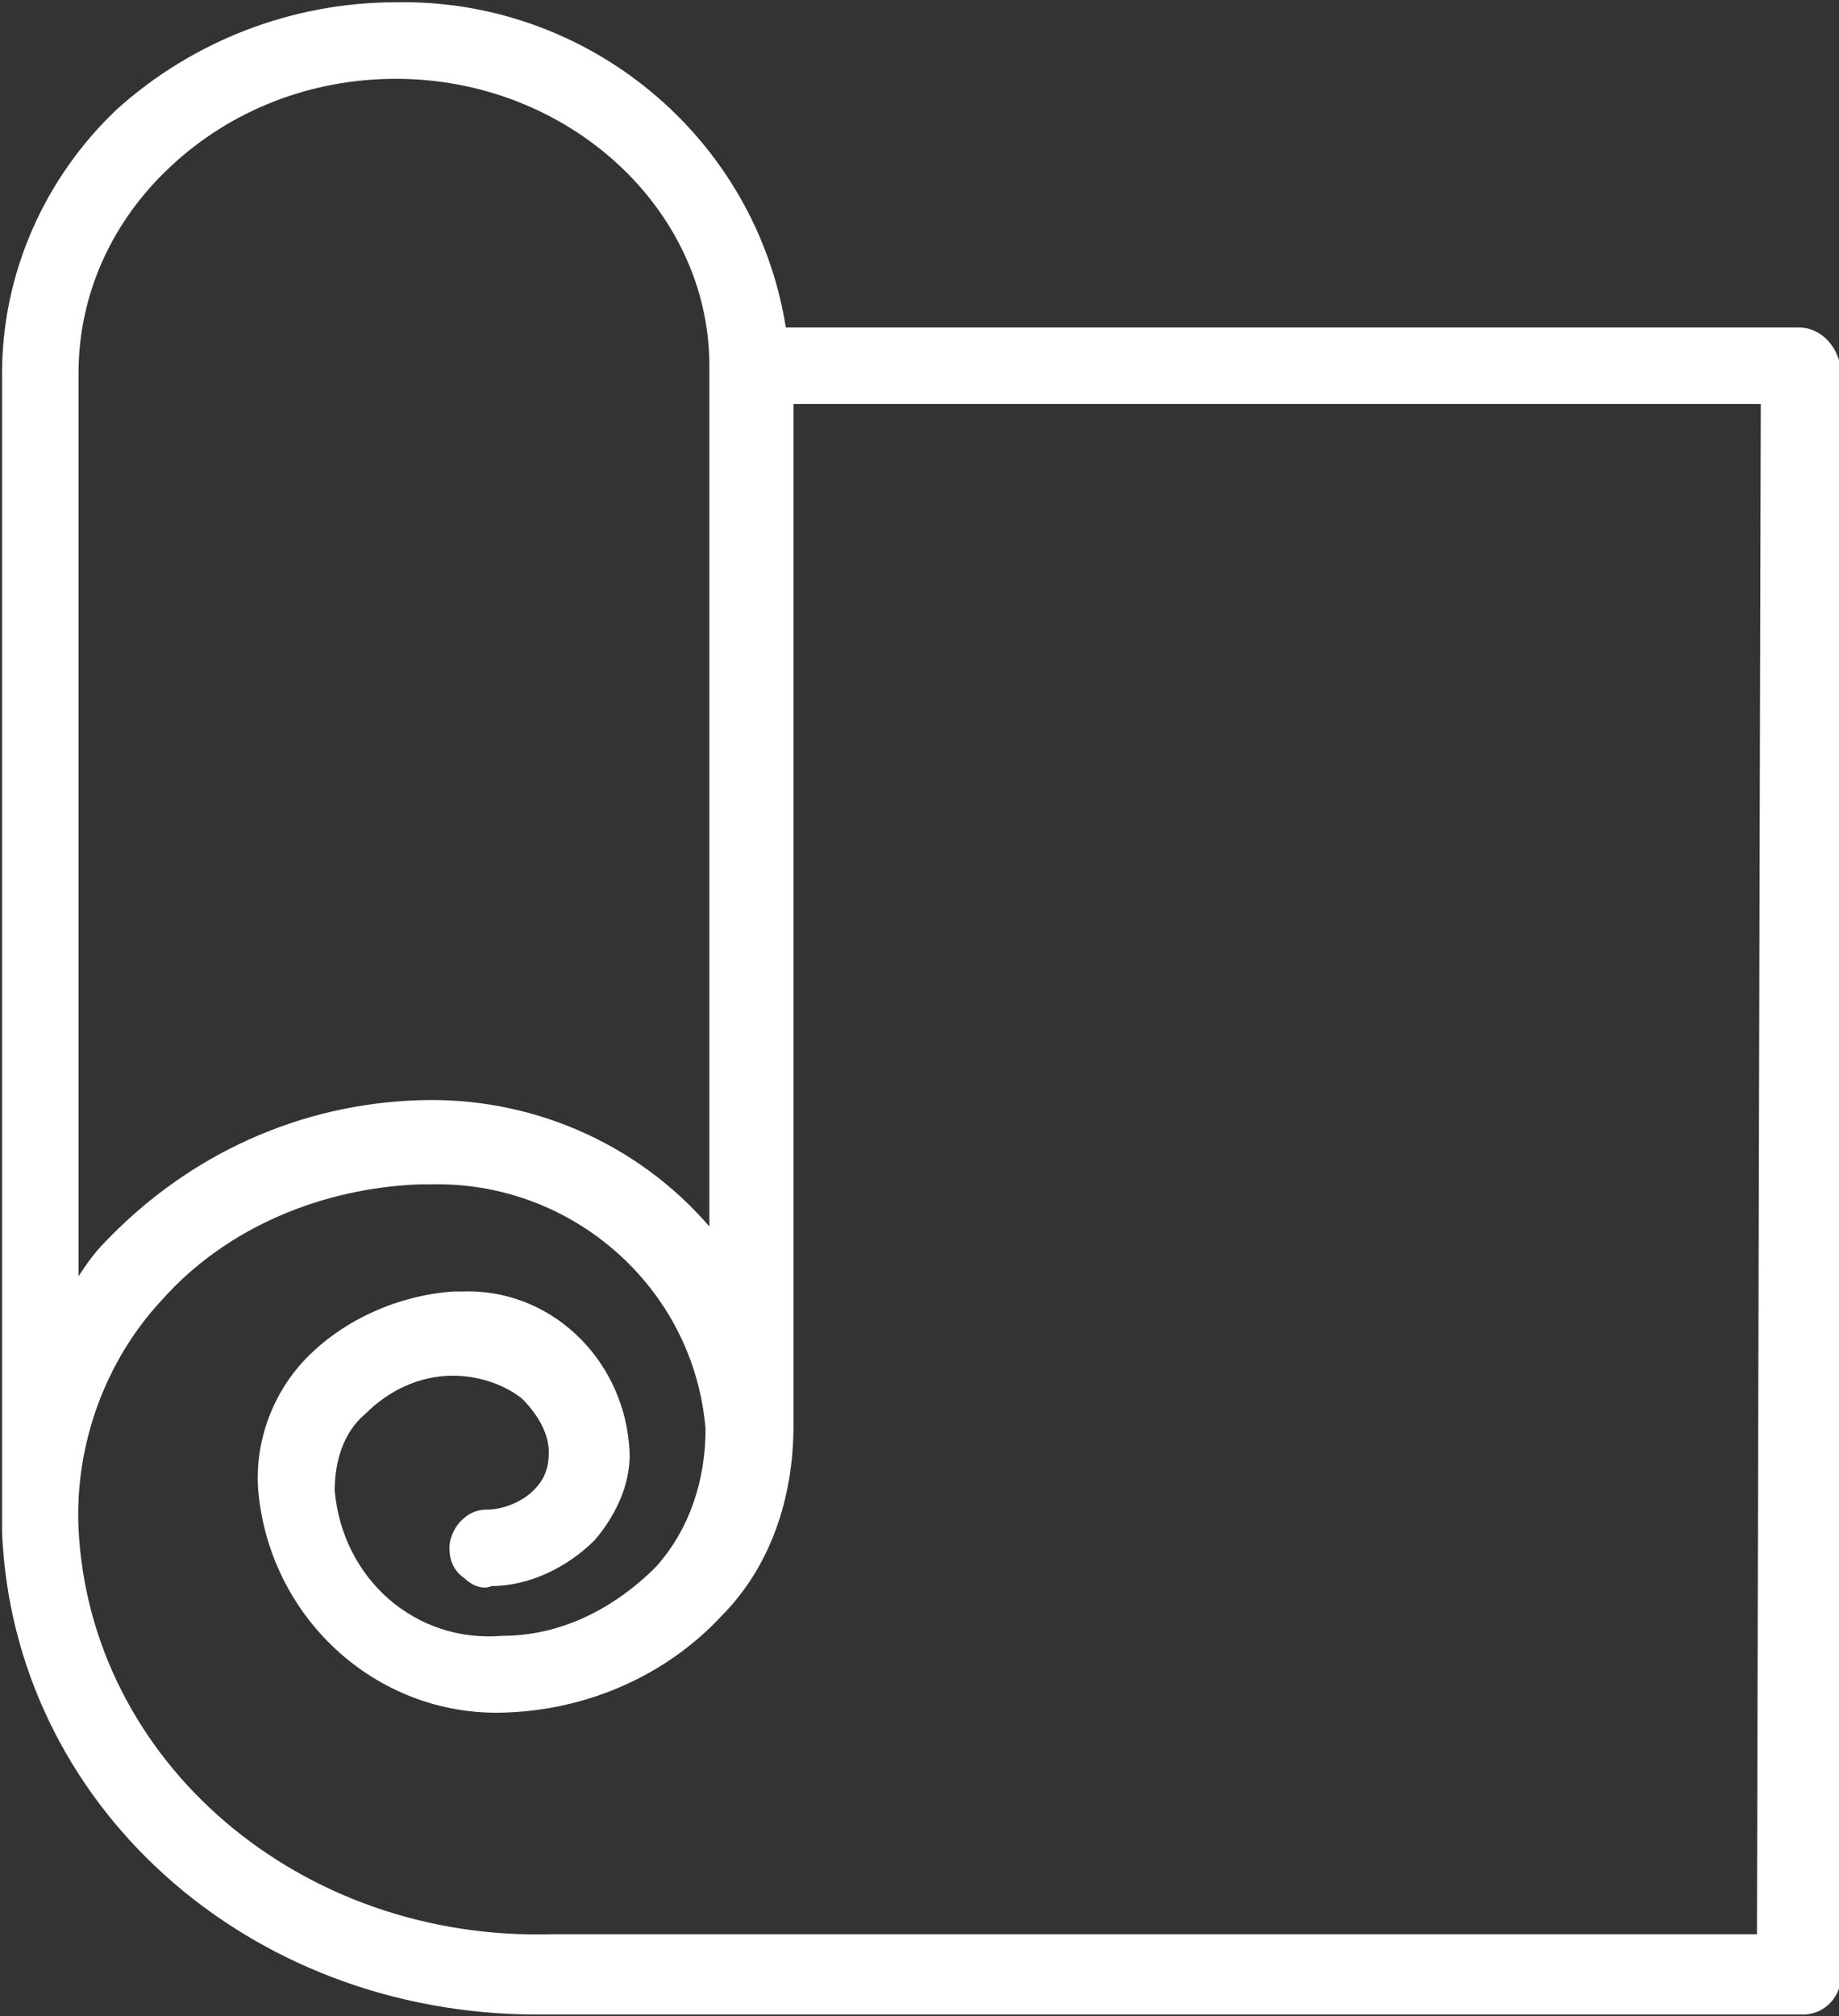
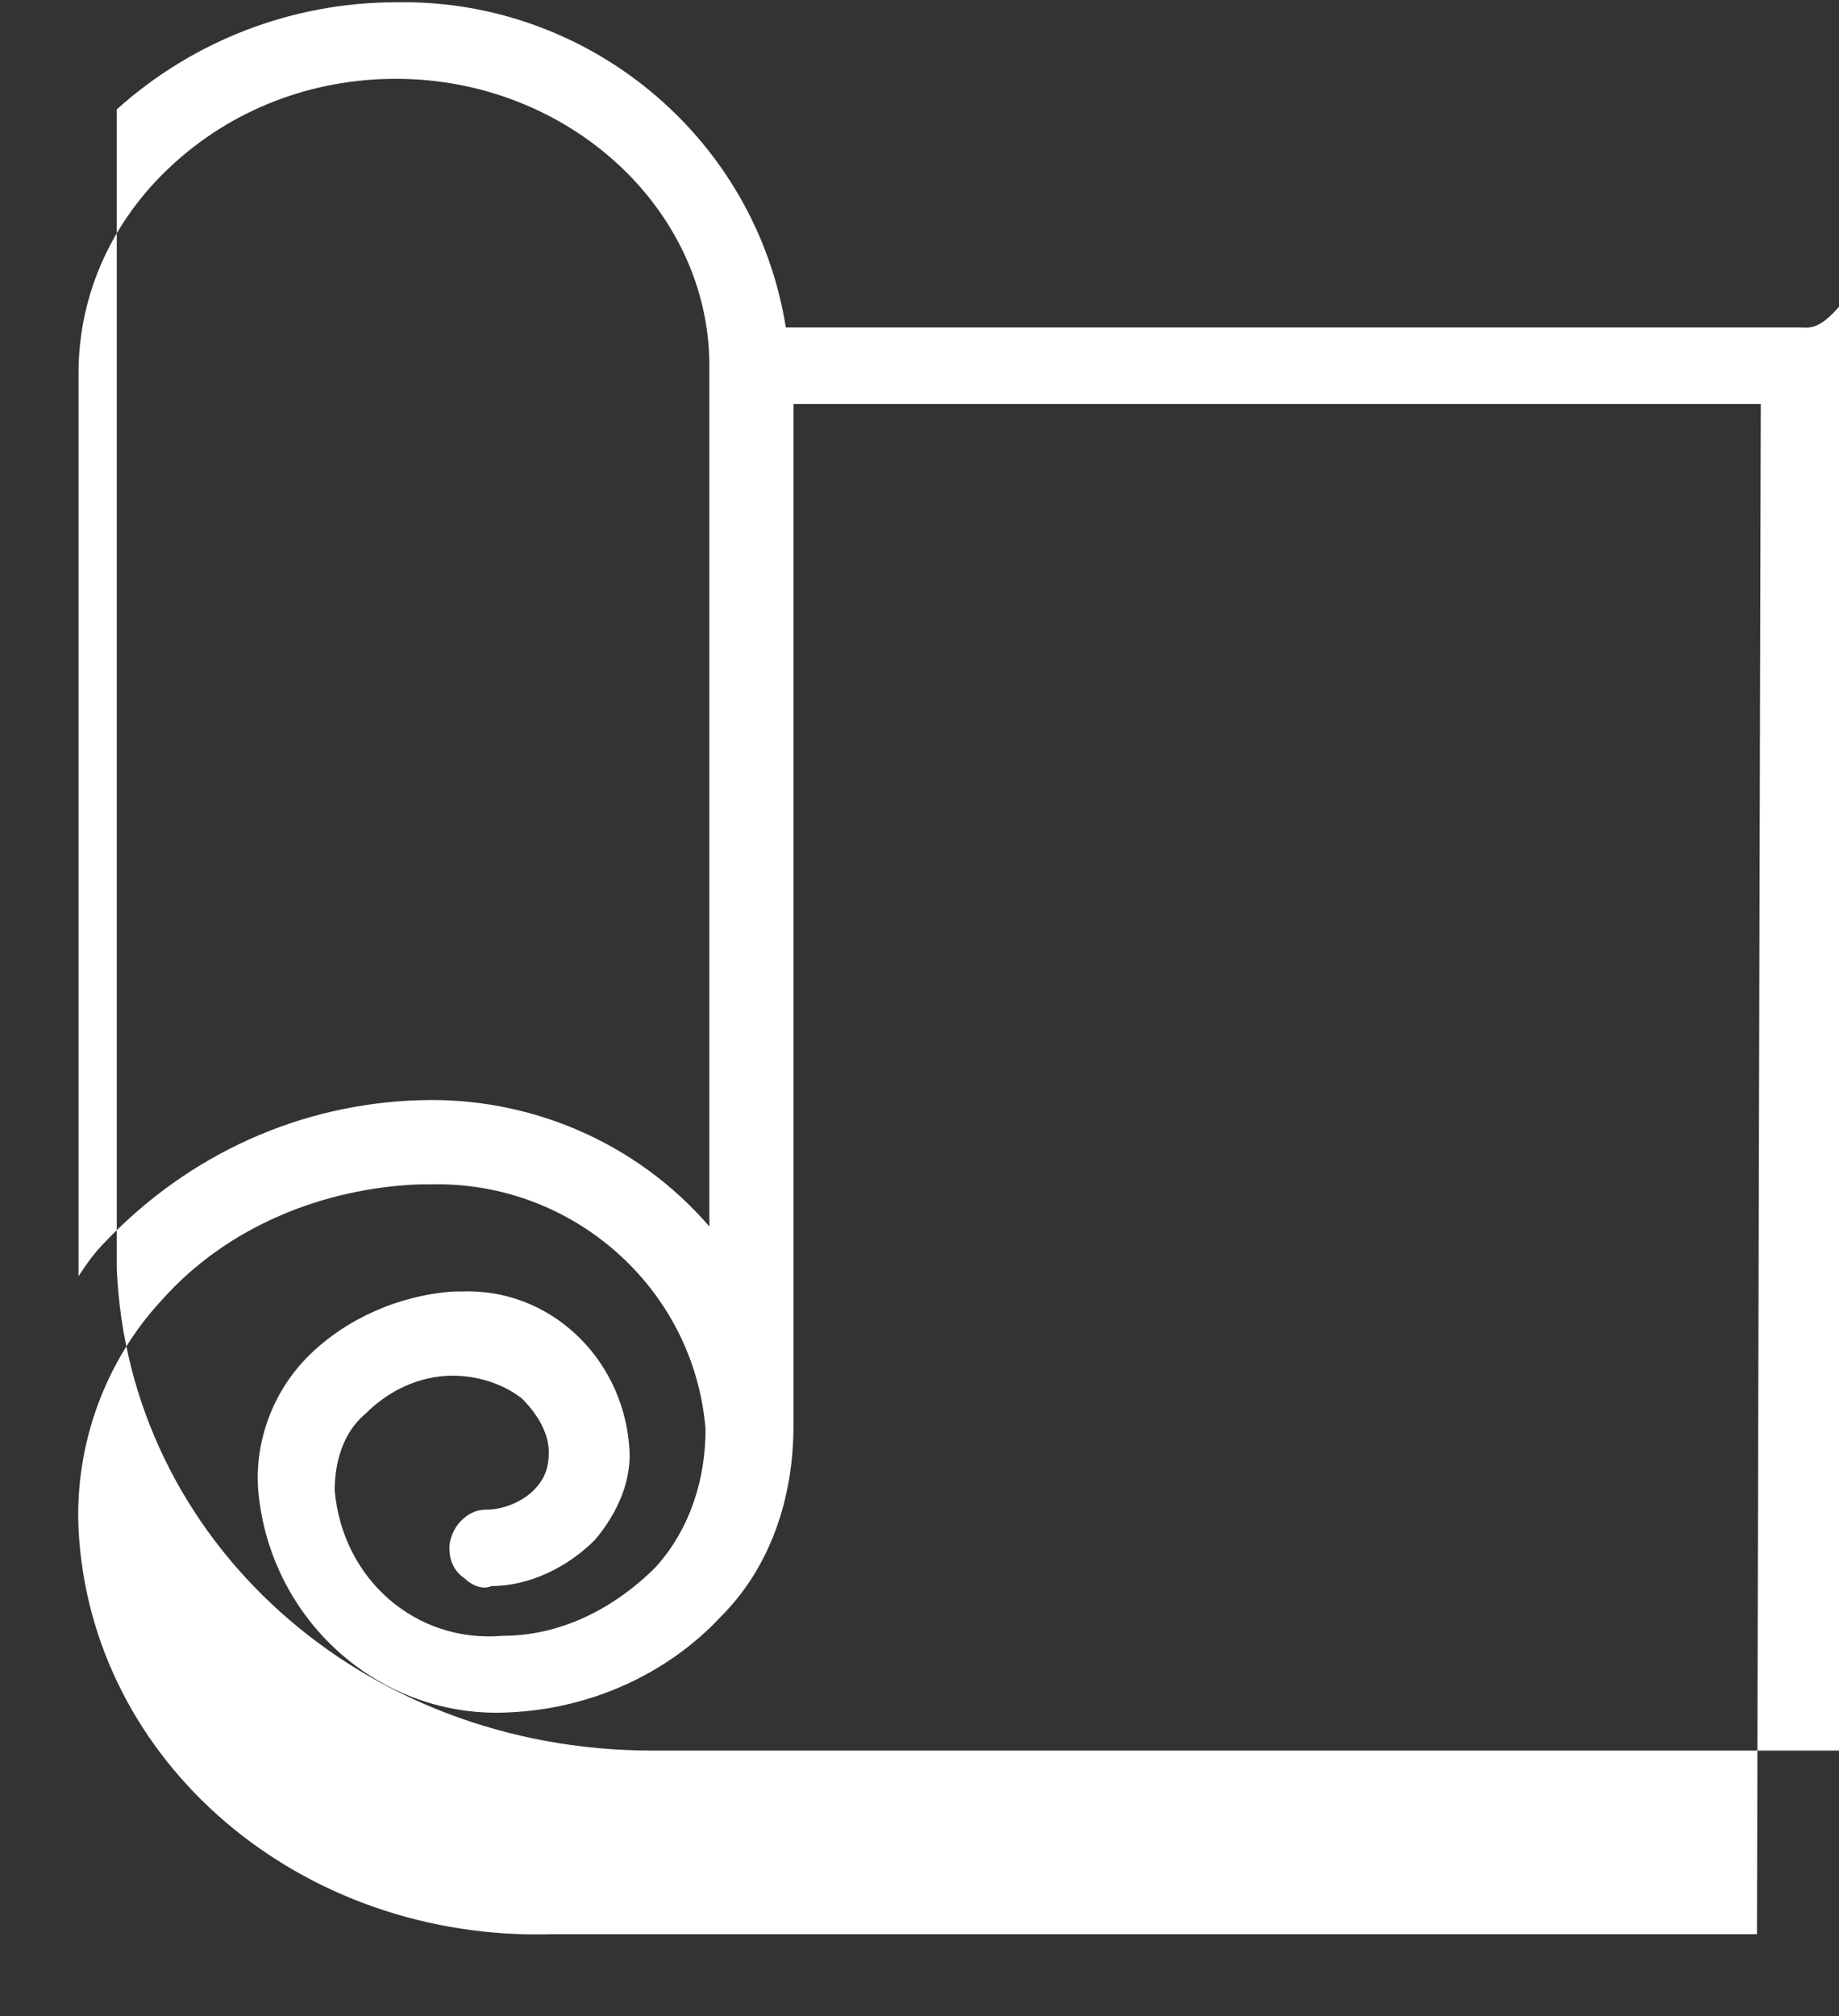
<svg xmlns="http://www.w3.org/2000/svg" version="1.1" id="Layer_1" x="0px" y="0px" width="48.1px" height="52.7px" viewBox="0 0 48.1 52.7" style="enable-background:new 0 0 48.1 52.7;" xml:space="preserve">
  <rect x="0" y="0" width="48.1" height="52.7" fill="#333333" stroke="none" />
  <style type="text/css">
	.st0{fill:#FFFFFF;}
</style>
  <g transform="translate(-632.446 217.26)">
-     <path class="st0" d="M679.5-208.7H653c-0.8-5-5.2-8.6-10.2-8.5c-2.7,0-5.3,1-7.3,2.8c-1.9,1.8-3,4.3-3,6.9l0,30.3   c0.3,7.1,6.4,12.6,14,12.6c0.2,0,0.4,0,0.6,0h32.5c0.6,0,1-0.5,1-1v-42C680.5-208.3,680-208.7,679.5-208.7z M642.8-215.2   c4.5,0,8.2,3.4,8.2,7.5v22.5c-1.9-2.2-4.7-3.4-7.6-3.3c-3.1,0.1-6,1.4-8.2,3.7c-0.3,0.3-0.5,0.6-0.7,0.9v-23.6c0-2.1,0.9-4,2.4-5.4   C638.5-214.4,640.6-215.2,642.8-215.2z M678.4-166.7h-31.5c-6.6,0.2-12.1-4.5-12.4-10.6c-0.1-2.2,0.7-4.4,2.2-6   c1.7-1.9,4.2-2.9,6.7-3h0.3c3.7-0.1,6.9,2.7,7.2,6.4c0,1.3-0.4,2.6-1.3,3.6c-1.1,1.1-2.5,1.8-4,1.8c-2.3,0.2-4.2-1.5-4.4-3.8   c0-0.7,0.2-1.5,0.8-2c0.6-0.6,1.4-1,2.3-1c0.6,0,1.3,0.2,1.8,0.6c0.4,0.4,0.7,0.9,0.7,1.4c0,0.4-0.1,0.7-0.4,1   c-0.3,0.3-0.8,0.5-1.2,0.5c-0.3,0-0.5,0.1-0.7,0.3c-0.2,0.2-0.3,0.5-0.3,0.7c0,0.3,0.1,0.6,0.4,0.8c0.2,0.2,0.5,0.3,0.7,0.2   c1,0,2-0.5,2.7-1.2c0.6-0.7,1-1.6,0.9-2.5c-0.2-2.3-2.1-4.1-4.4-4h-0.2c-1.4,0.1-2.8,0.7-3.8,1.7c-0.9,0.9-1.4,2.2-1.3,3.5   c0.3,3.4,3.2,6,6.6,5.8c2.1-0.1,4.1-1,5.5-2.5c1.3-1.3,1.9-3.1,1.9-5v-26.7h25.3L678.4-166.7z" />
+     <path class="st0" d="M679.5-208.7H653c-0.8-5-5.2-8.6-10.2-8.5c-2.7,0-5.3,1-7.3,2.8l0,30.3   c0.3,7.1,6.4,12.6,14,12.6c0.2,0,0.4,0,0.6,0h32.5c0.6,0,1-0.5,1-1v-42C680.5-208.3,680-208.7,679.5-208.7z M642.8-215.2   c4.5,0,8.2,3.4,8.2,7.5v22.5c-1.9-2.2-4.7-3.4-7.6-3.3c-3.1,0.1-6,1.4-8.2,3.7c-0.3,0.3-0.5,0.6-0.7,0.9v-23.6c0-2.1,0.9-4,2.4-5.4   C638.5-214.4,640.6-215.2,642.8-215.2z M678.4-166.7h-31.5c-6.6,0.2-12.1-4.5-12.4-10.6c-0.1-2.2,0.7-4.4,2.2-6   c1.7-1.9,4.2-2.9,6.7-3h0.3c3.7-0.1,6.9,2.7,7.2,6.4c0,1.3-0.4,2.6-1.3,3.6c-1.1,1.1-2.5,1.8-4,1.8c-2.3,0.2-4.2-1.5-4.4-3.8   c0-0.7,0.2-1.5,0.8-2c0.6-0.6,1.4-1,2.3-1c0.6,0,1.3,0.2,1.8,0.6c0.4,0.4,0.7,0.9,0.7,1.4c0,0.4-0.1,0.7-0.4,1   c-0.3,0.3-0.8,0.5-1.2,0.5c-0.3,0-0.5,0.1-0.7,0.3c-0.2,0.2-0.3,0.5-0.3,0.7c0,0.3,0.1,0.6,0.4,0.8c0.2,0.2,0.5,0.3,0.7,0.2   c1,0,2-0.5,2.7-1.2c0.6-0.7,1-1.6,0.9-2.5c-0.2-2.3-2.1-4.1-4.4-4h-0.2c-1.4,0.1-2.8,0.7-3.8,1.7c-0.9,0.9-1.4,2.2-1.3,3.5   c0.3,3.4,3.2,6,6.6,5.8c2.1-0.1,4.1-1,5.5-2.5c1.3-1.3,1.9-3.1,1.9-5v-26.7h25.3L678.4-166.7z" />
  </g>
</svg>